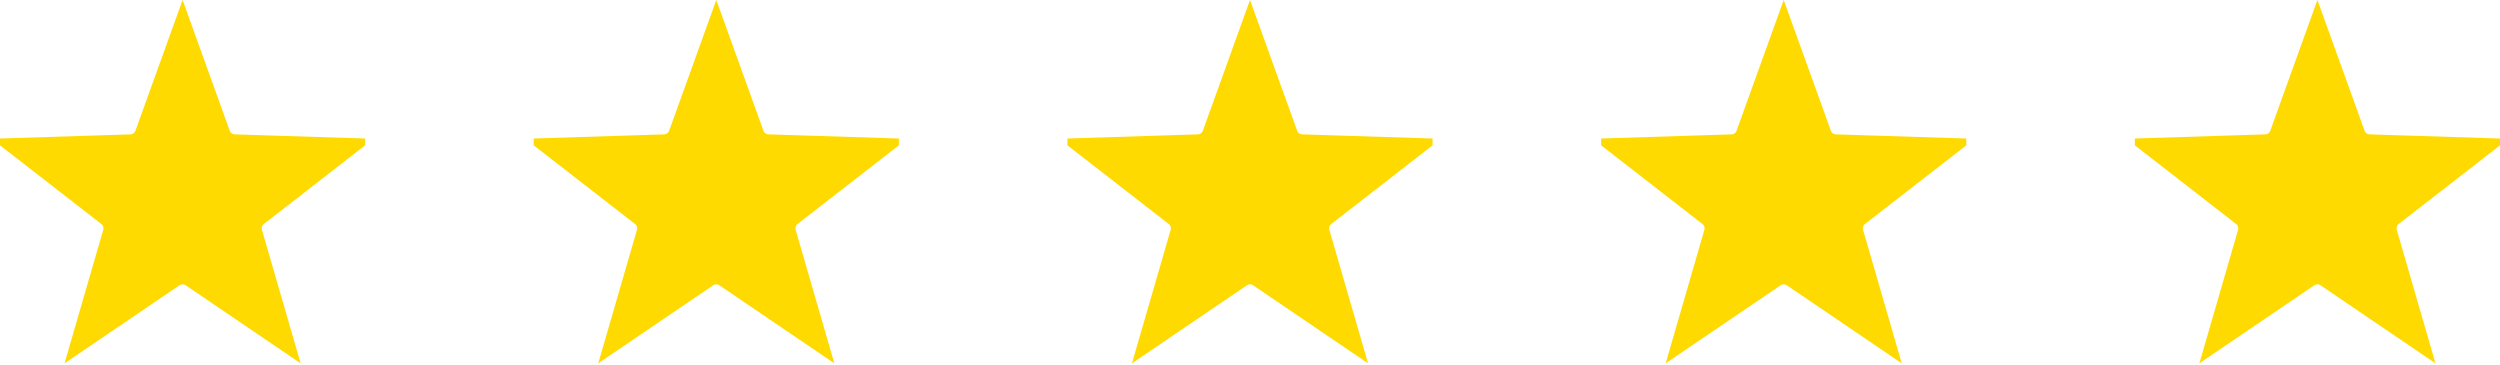
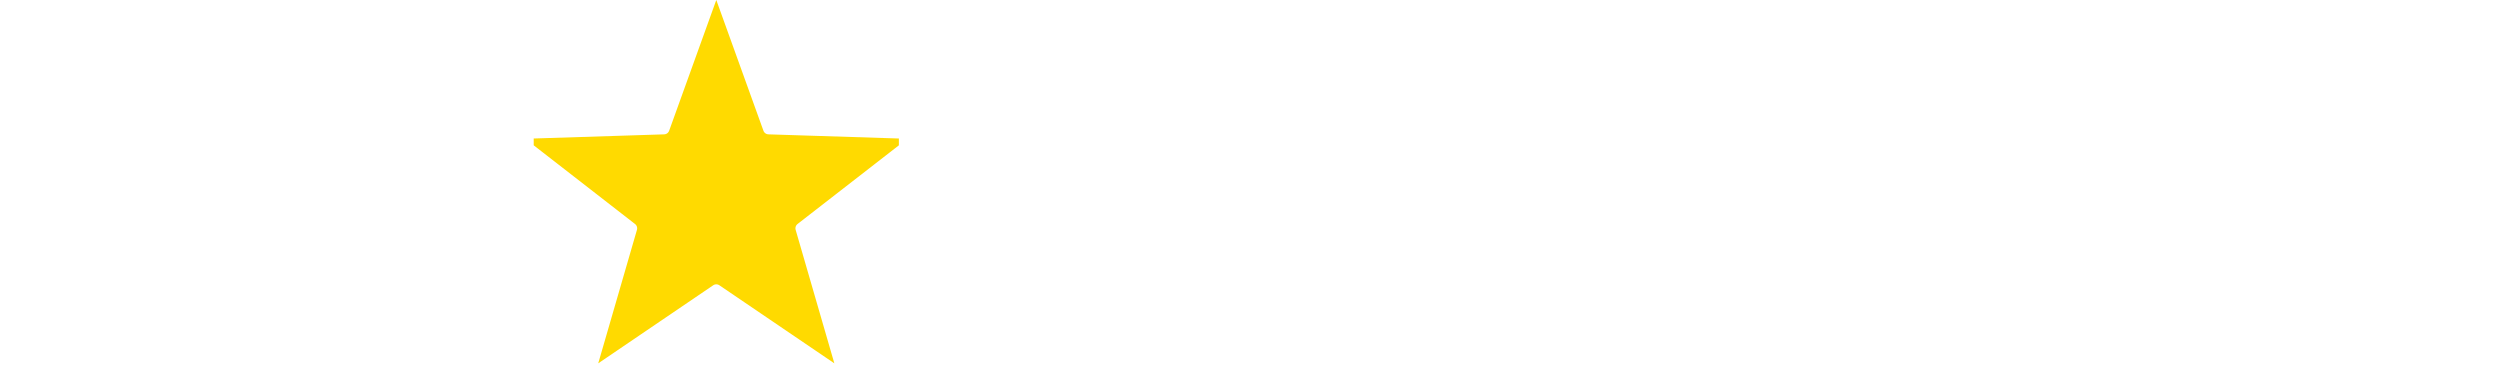
<svg xmlns="http://www.w3.org/2000/svg" width="178" height="26" viewBox="0 0 178 26" fill="none">
  <g clip-path="url(#clip0_770_20356)">
-     <path d="M18.187 15.179L18.751 15.905L18.187 15.179C17.746 15.522 17.558 16.1 17.714 16.638L19.716 23.544L13.767 19.505C13.304 19.191 12.696 19.191 12.233 19.505L6.284 23.544L8.287 16.638C8.443 16.1 8.255 15.522 7.813 15.179L2.134 10.769L9.321 10.54C9.88 10.522 10.371 10.165 10.561 9.638L9.644 9.308L10.561 9.638L13 2.874L15.439 9.638C15.629 10.165 16.121 10.522 16.68 10.54L23.867 10.769L18.187 15.179Z" fill="#FFDA00" stroke="#FFDA00" stroke-width="1.95" />
-   </g>
+     </g>
  <g clip-path="url(#clip1_770_20356)">
    <path d="M56.187 15.179L56.751 15.905L56.187 15.179C55.746 15.522 55.558 16.1 55.714 16.638L57.716 23.544L51.767 19.505C51.304 19.191 50.696 19.191 50.233 19.505L44.284 23.544L46.287 16.638C46.443 16.1 46.255 15.522 45.813 15.179L40.134 10.769L47.321 10.54C47.88 10.522 48.371 10.165 48.561 9.638L47.644 9.308L48.561 9.638L51 2.874L53.439 9.638C53.629 10.165 54.121 10.522 54.68 10.54L61.867 10.769L56.187 15.179Z" fill="#FFDA00" stroke="#FFDA00" stroke-width="1.95" />
  </g>
  <g clip-path="url(#clip2_770_20356)">
-     <path d="M94.187 15.179L94.751 15.905L94.187 15.179C93.746 15.522 93.558 16.1 93.714 16.638L95.716 23.544L89.767 19.505C89.304 19.191 88.696 19.191 88.234 19.505L82.284 23.544L84.287 16.638C84.443 16.1 84.255 15.522 83.813 15.179L78.134 10.769L85.32 10.54C85.88 10.522 86.371 10.165 86.561 9.638L85.644 9.308L86.561 9.638L89 2.874L91.439 9.638C91.629 10.165 92.121 10.522 92.68 10.54L99.867 10.769L94.187 15.179Z" fill="#FFDA00" stroke="#FFDA00" stroke-width="1.95" />
-   </g>
+     </g>
  <g clip-path="url(#clip3_770_20356)">
-     <path d="M132.187 15.179L132.751 15.905L132.187 15.179C131.746 15.522 131.558 16.1 131.714 16.638L133.716 23.544L127.767 19.505C127.304 19.191 126.696 19.191 126.234 19.505L120.284 23.544L122.287 16.638C122.443 16.1 122.255 15.522 121.813 15.179L116.134 10.769L123.321 10.54C123.88 10.522 124.371 10.165 124.561 9.638L123.644 9.308L124.561 9.638L127 2.874L129.439 9.638C129.629 10.165 130.121 10.522 130.68 10.54L137.867 10.769L132.187 15.179Z" fill="#FFDA00" stroke="#FFDA00" stroke-width="1.95" />
-   </g>
+     </g>
  <g clip-path="url(#clip4_770_20356)">
    <path d="M170.187 15.179L170.751 15.905L170.187 15.179C169.746 15.522 169.558 16.1 169.714 16.638L171.716 23.544L165.767 19.505C165.304 19.191 164.696 19.191 164.234 19.505L158.284 23.544L160.287 16.638C160.443 16.1 160.255 15.522 159.813 15.179L154.134 10.769L161.321 10.54C161.88 10.522 162.371 10.165 162.561 9.638L161.644 9.308L162.561 9.638L165 2.874L167.439 9.638C167.629 10.165 168.121 10.522 168.68 10.54L175.867 10.769L170.187 15.179Z" fill="#FFDA00" stroke="#FFDA00" stroke-width="1.95" />
  </g>
  <defs>
    <clipPath id="clip0_770_20356">
-       <rect width="26" height="26" fill="white" />
-     </clipPath>
+       </clipPath>
    <clipPath id="clip1_770_20356">
      <rect width="26" height="26" fill="white" transform="translate(38)" />
    </clipPath>
    <clipPath id="clip2_770_20356">
      <rect width="26" height="26" fill="white" transform="translate(76)" />
    </clipPath>
    <clipPath id="clip3_770_20356">
      <rect width="26" height="26" fill="white" transform="translate(114)" />
    </clipPath>
    <clipPath id="clip4_770_20356">
-       <rect width="26" height="26" fill="white" transform="translate(152)" />
-     </clipPath>
+       </clipPath>
  </defs>
</svg>